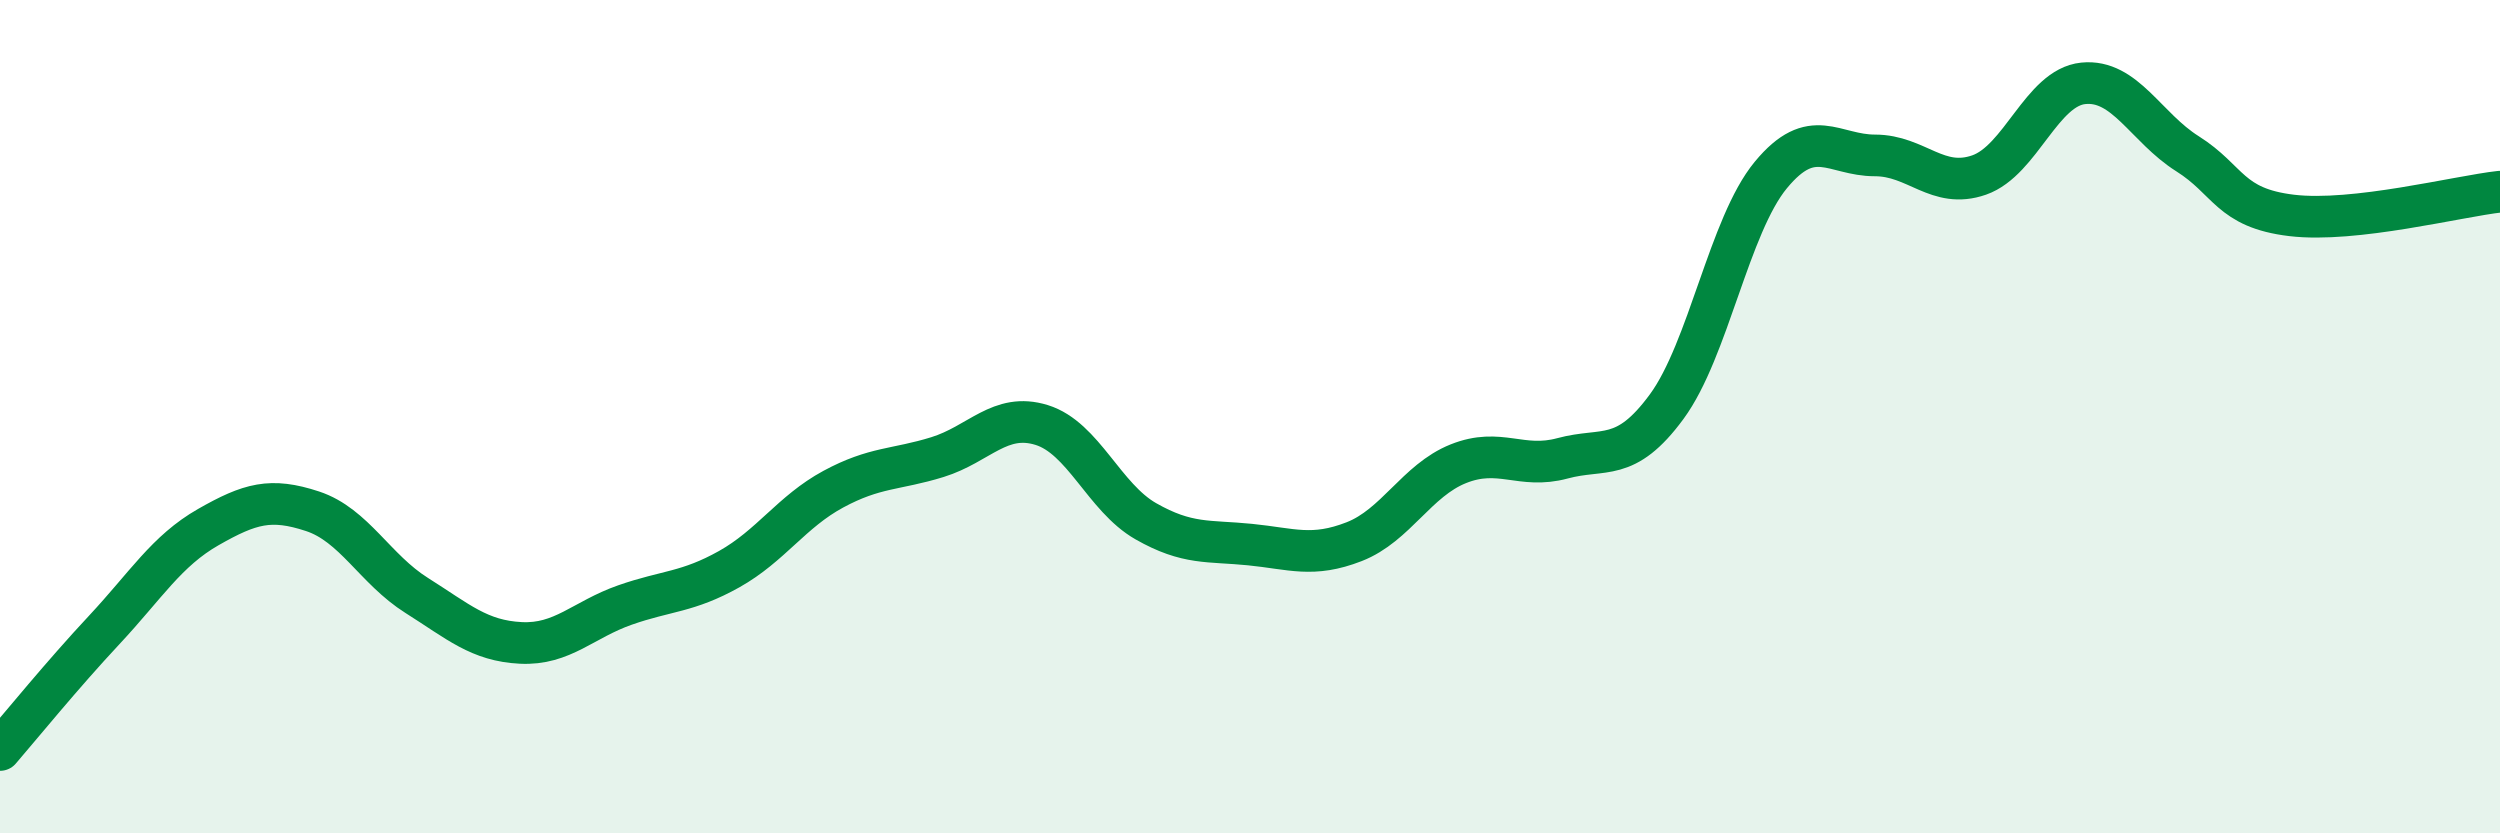
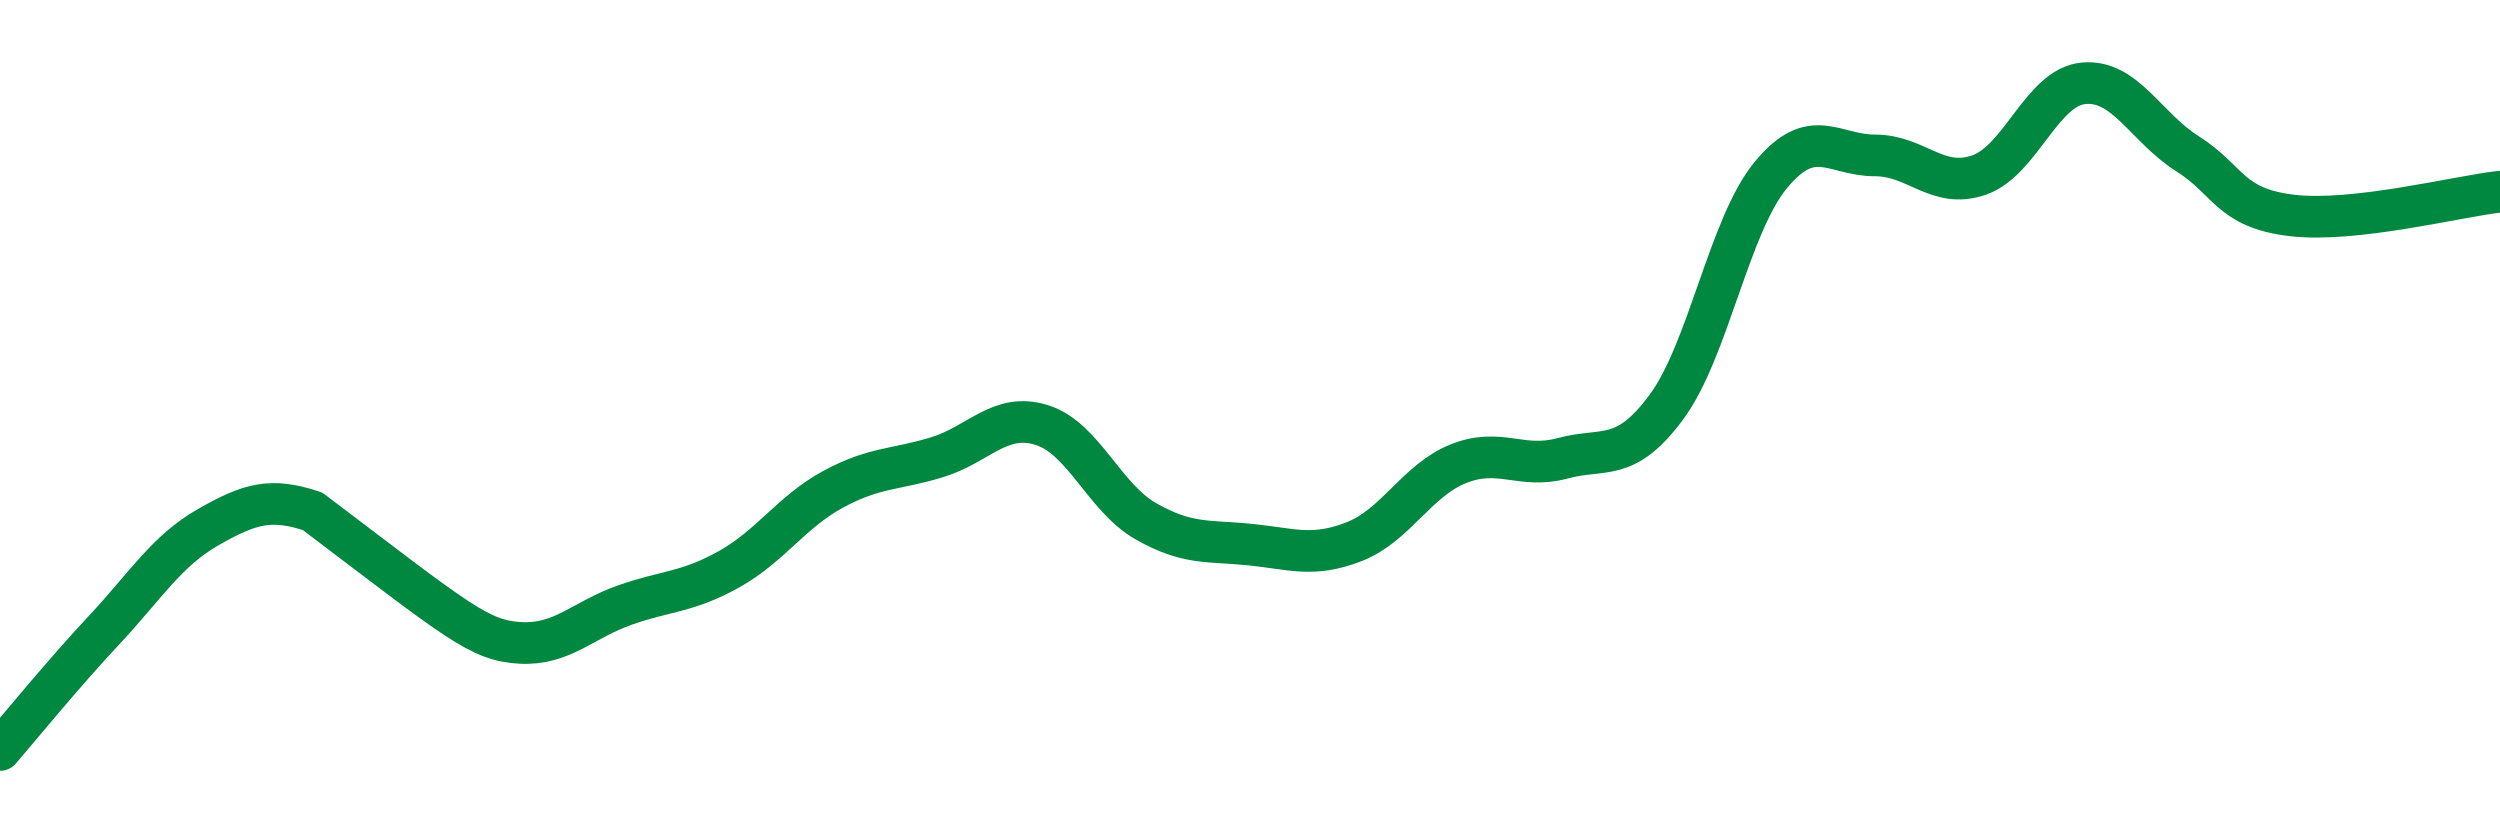
<svg xmlns="http://www.w3.org/2000/svg" width="60" height="20" viewBox="0 0 60 20">
-   <path d="M 0,18 C 0.5,17.42 1.5,16.19 2.5,15.12 C 3.5,14.05 4,13.22 5,12.65 C 6,12.08 6.5,11.94 7.5,12.27 C 8.5,12.6 9,13.66 10,14.29 C 11,14.92 11.5,15.38 12.5,15.43 C 13.5,15.48 14,14.87 15,14.52 C 16,14.17 16.5,14.22 17.5,13.66 C 18.5,13.1 19,12.28 20,11.74 C 21,11.2 21.5,11.28 22.5,10.97 C 23.5,10.66 24,9.89 25,10.2 C 26,10.51 26.5,11.94 27.5,12.51 C 28.5,13.08 29,12.97 30,13.07 C 31,13.17 31.5,13.39 32.5,13 C 33.5,12.61 34,11.53 35,11.13 C 36,10.73 36.5,11.27 37.5,11 C 38.5,10.73 39,11.12 40,9.76 C 41,8.4 41.5,5.41 42.5,4.2 C 43.5,2.99 44,3.73 45,3.73 C 46,3.73 46.5,4.55 47.5,4.2 C 48.5,3.85 49,2.1 50,2 C 51,1.9 51.5,3.06 52.5,3.69 C 53.5,4.32 53.5,4.99 55,5.17 C 56.5,5.35 59,4.71 60,4.6L60 20L0 20Z" fill="#008740" opacity="0.1" stroke-linecap="round" stroke-linejoin="round" />
-   <path d="M 0,18 C 0.5,17.42 1.5,16.19 2.5,15.12 C 3.5,14.05 4,13.22 5,12.65 C 6,12.08 6.5,11.94 7.5,12.27 C 8.5,12.6 9,13.66 10,14.29 C 11,14.92 11.5,15.38 12.5,15.43 C 13.5,15.48 14,14.87 15,14.52 C 16,14.17 16.5,14.22 17.5,13.66 C 18.5,13.1 19,12.28 20,11.74 C 21,11.2 21.5,11.28 22.5,10.97 C 23.5,10.66 24,9.89 25,10.2 C 26,10.51 26.5,11.94 27.5,12.51 C 28.5,13.08 29,12.97 30,13.07 C 31,13.17 31.5,13.39 32.5,13 C 33.5,12.61 34,11.53 35,11.13 C 36,10.73 36.5,11.27 37.5,11 C 38.5,10.73 39,11.12 40,9.76 C 41,8.4 41.5,5.41 42.5,4.2 C 43.5,2.99 44,3.73 45,3.73 C 46,3.73 46.5,4.55 47.5,4.2 C 48.5,3.85 49,2.1 50,2 C 51,1.9 51.5,3.06 52.5,3.69 C 53.5,4.32 53.5,4.99 55,5.17 C 56.5,5.35 59,4.71 60,4.6" stroke="#008740" stroke-width="1" fill="none" stroke-linecap="round" stroke-linejoin="round" />
+   <path d="M 0,18 C 0.5,17.42 1.5,16.19 2.5,15.12 C 3.5,14.05 4,13.22 5,12.65 C 6,12.08 6.5,11.94 7.5,12.27 C 11,14.92 11.5,15.38 12.5,15.43 C 13.5,15.48 14,14.87 15,14.52 C 16,14.17 16.5,14.22 17.5,13.66 C 18.5,13.1 19,12.28 20,11.74 C 21,11.2 21.5,11.28 22.5,10.97 C 23.5,10.66 24,9.89 25,10.2 C 26,10.51 26.5,11.94 27.5,12.51 C 28.5,13.08 29,12.97 30,13.07 C 31,13.17 31.5,13.39 32.5,13 C 33.5,12.61 34,11.53 35,11.13 C 36,10.73 36.5,11.27 37.5,11 C 38.5,10.73 39,11.12 40,9.76 C 41,8.4 41.5,5.41 42.5,4.2 C 43.5,2.99 44,3.73 45,3.73 C 46,3.73 46.5,4.55 47.5,4.2 C 48.5,3.85 49,2.1 50,2 C 51,1.9 51.5,3.06 52.5,3.69 C 53.5,4.32 53.5,4.99 55,5.17 C 56.5,5.35 59,4.71 60,4.6" stroke="#008740" stroke-width="1" fill="none" stroke-linecap="round" stroke-linejoin="round" />
</svg>